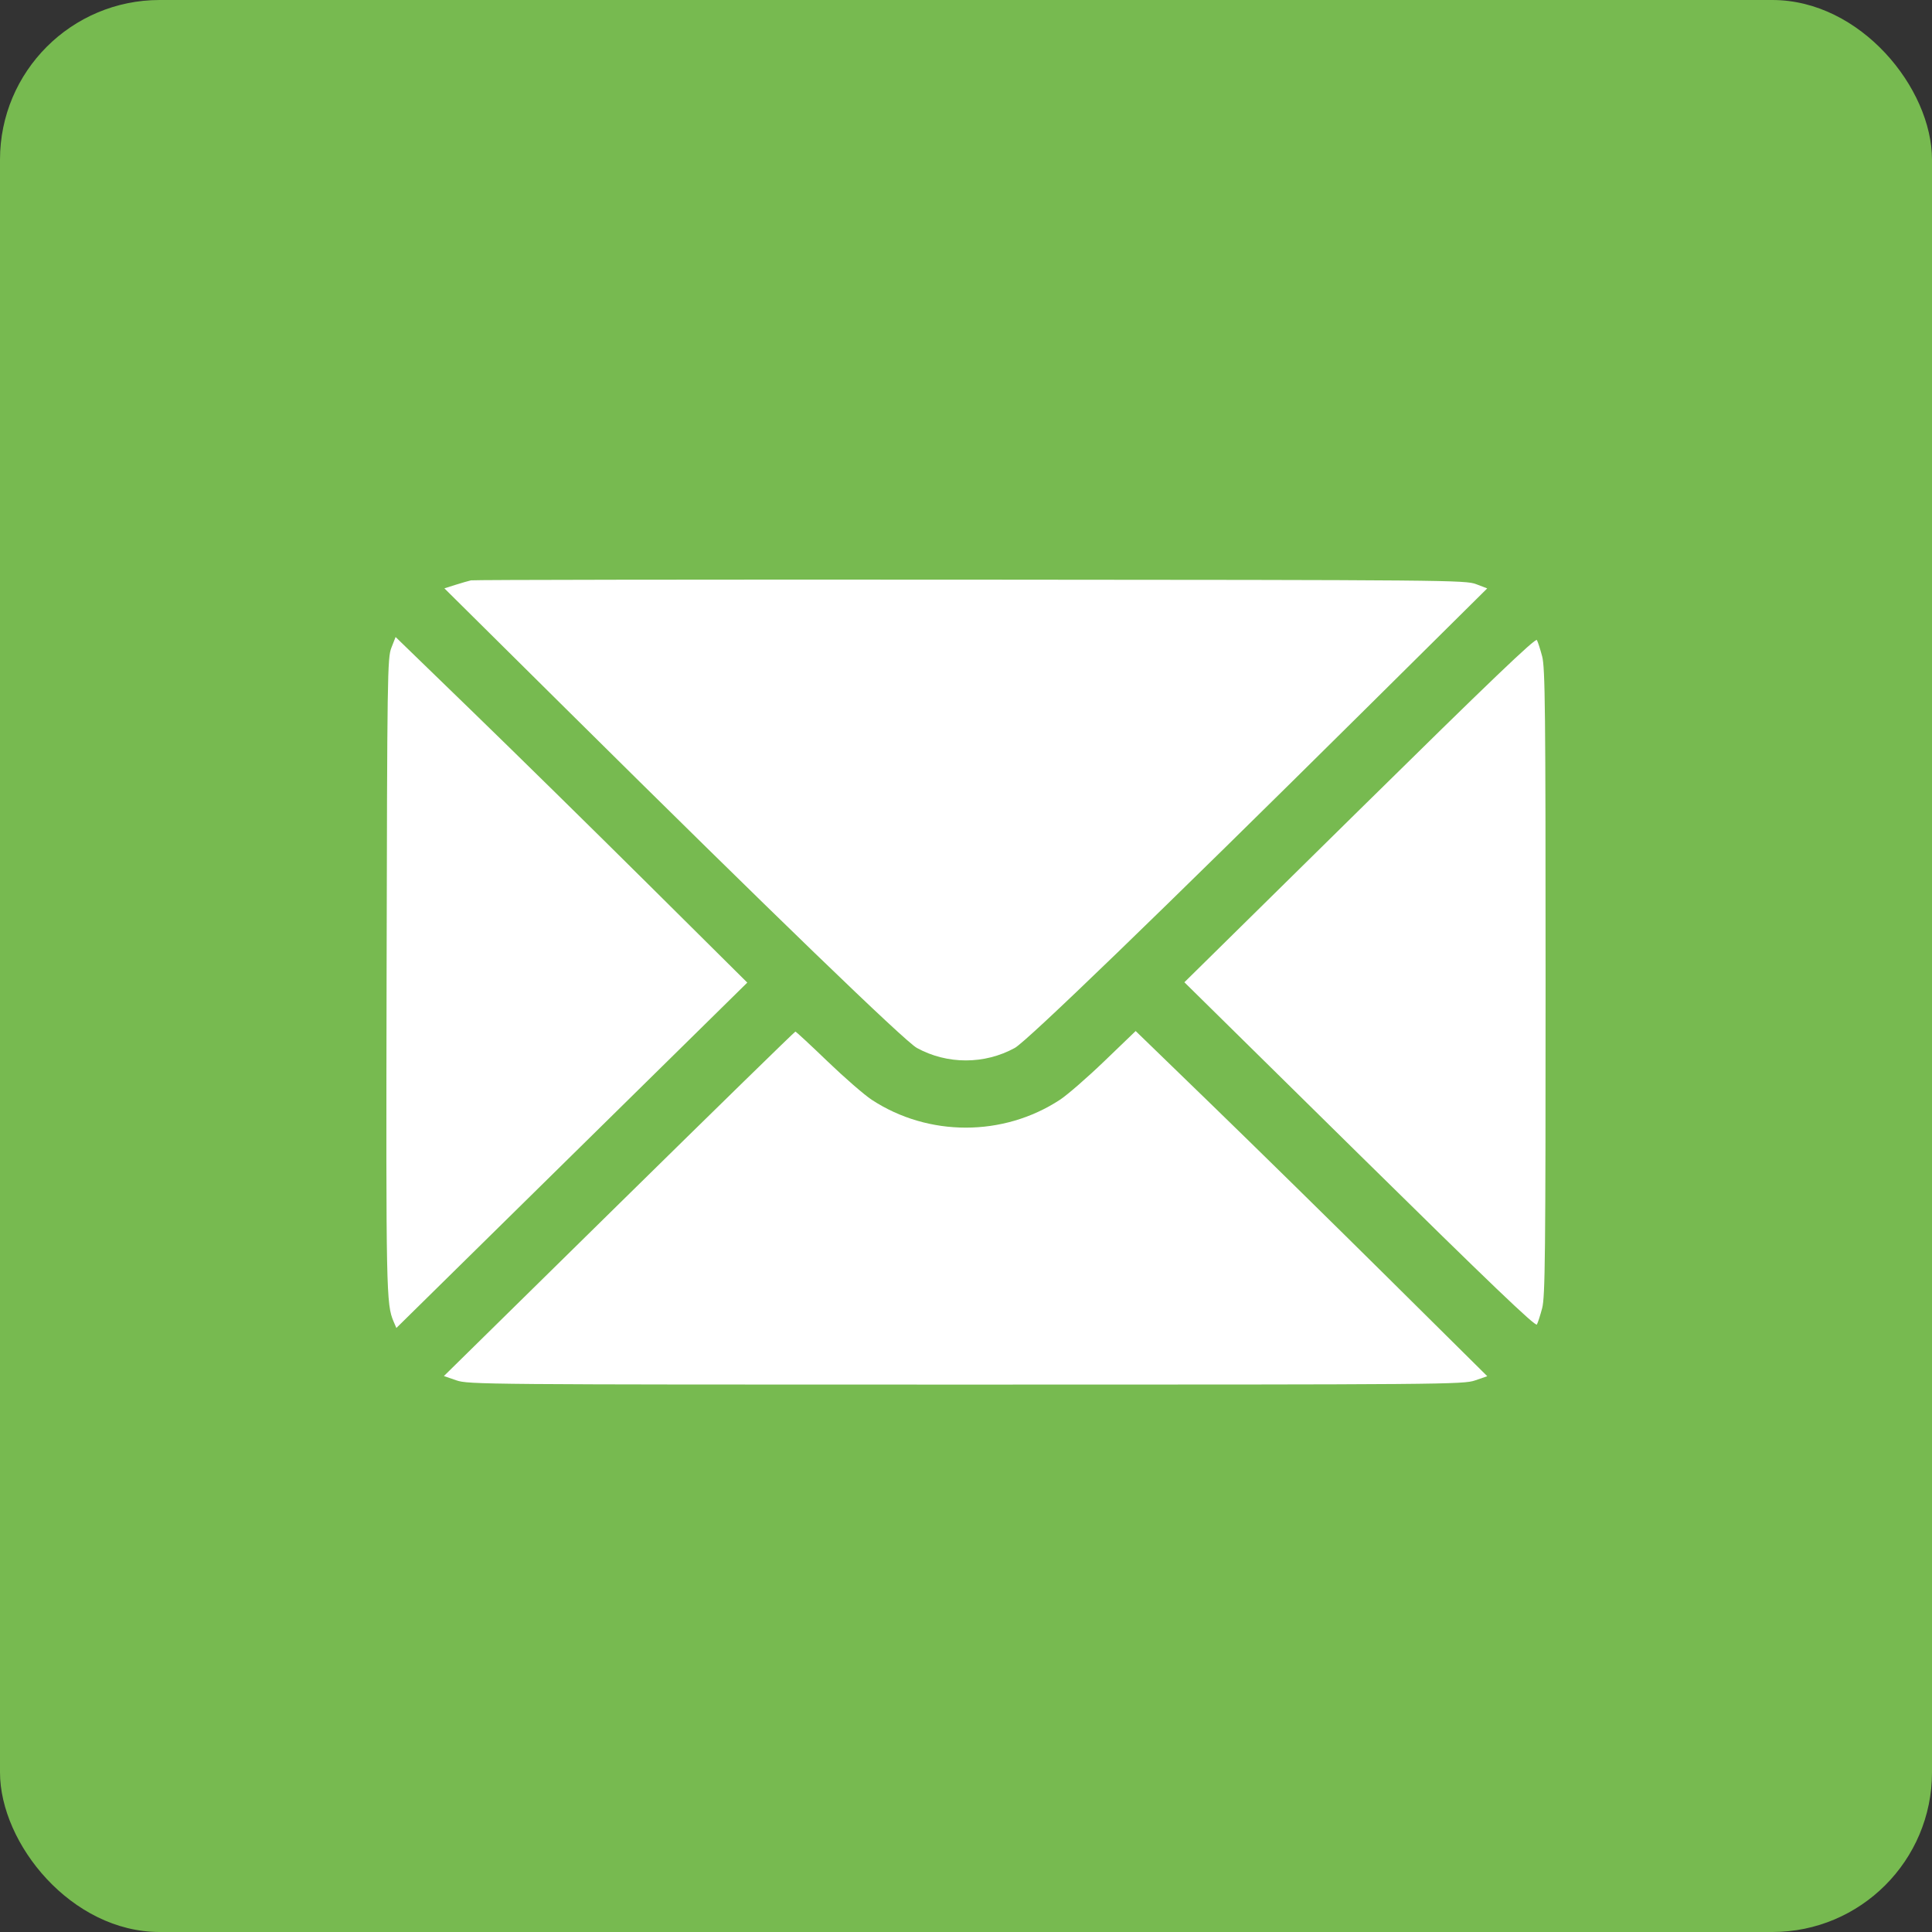
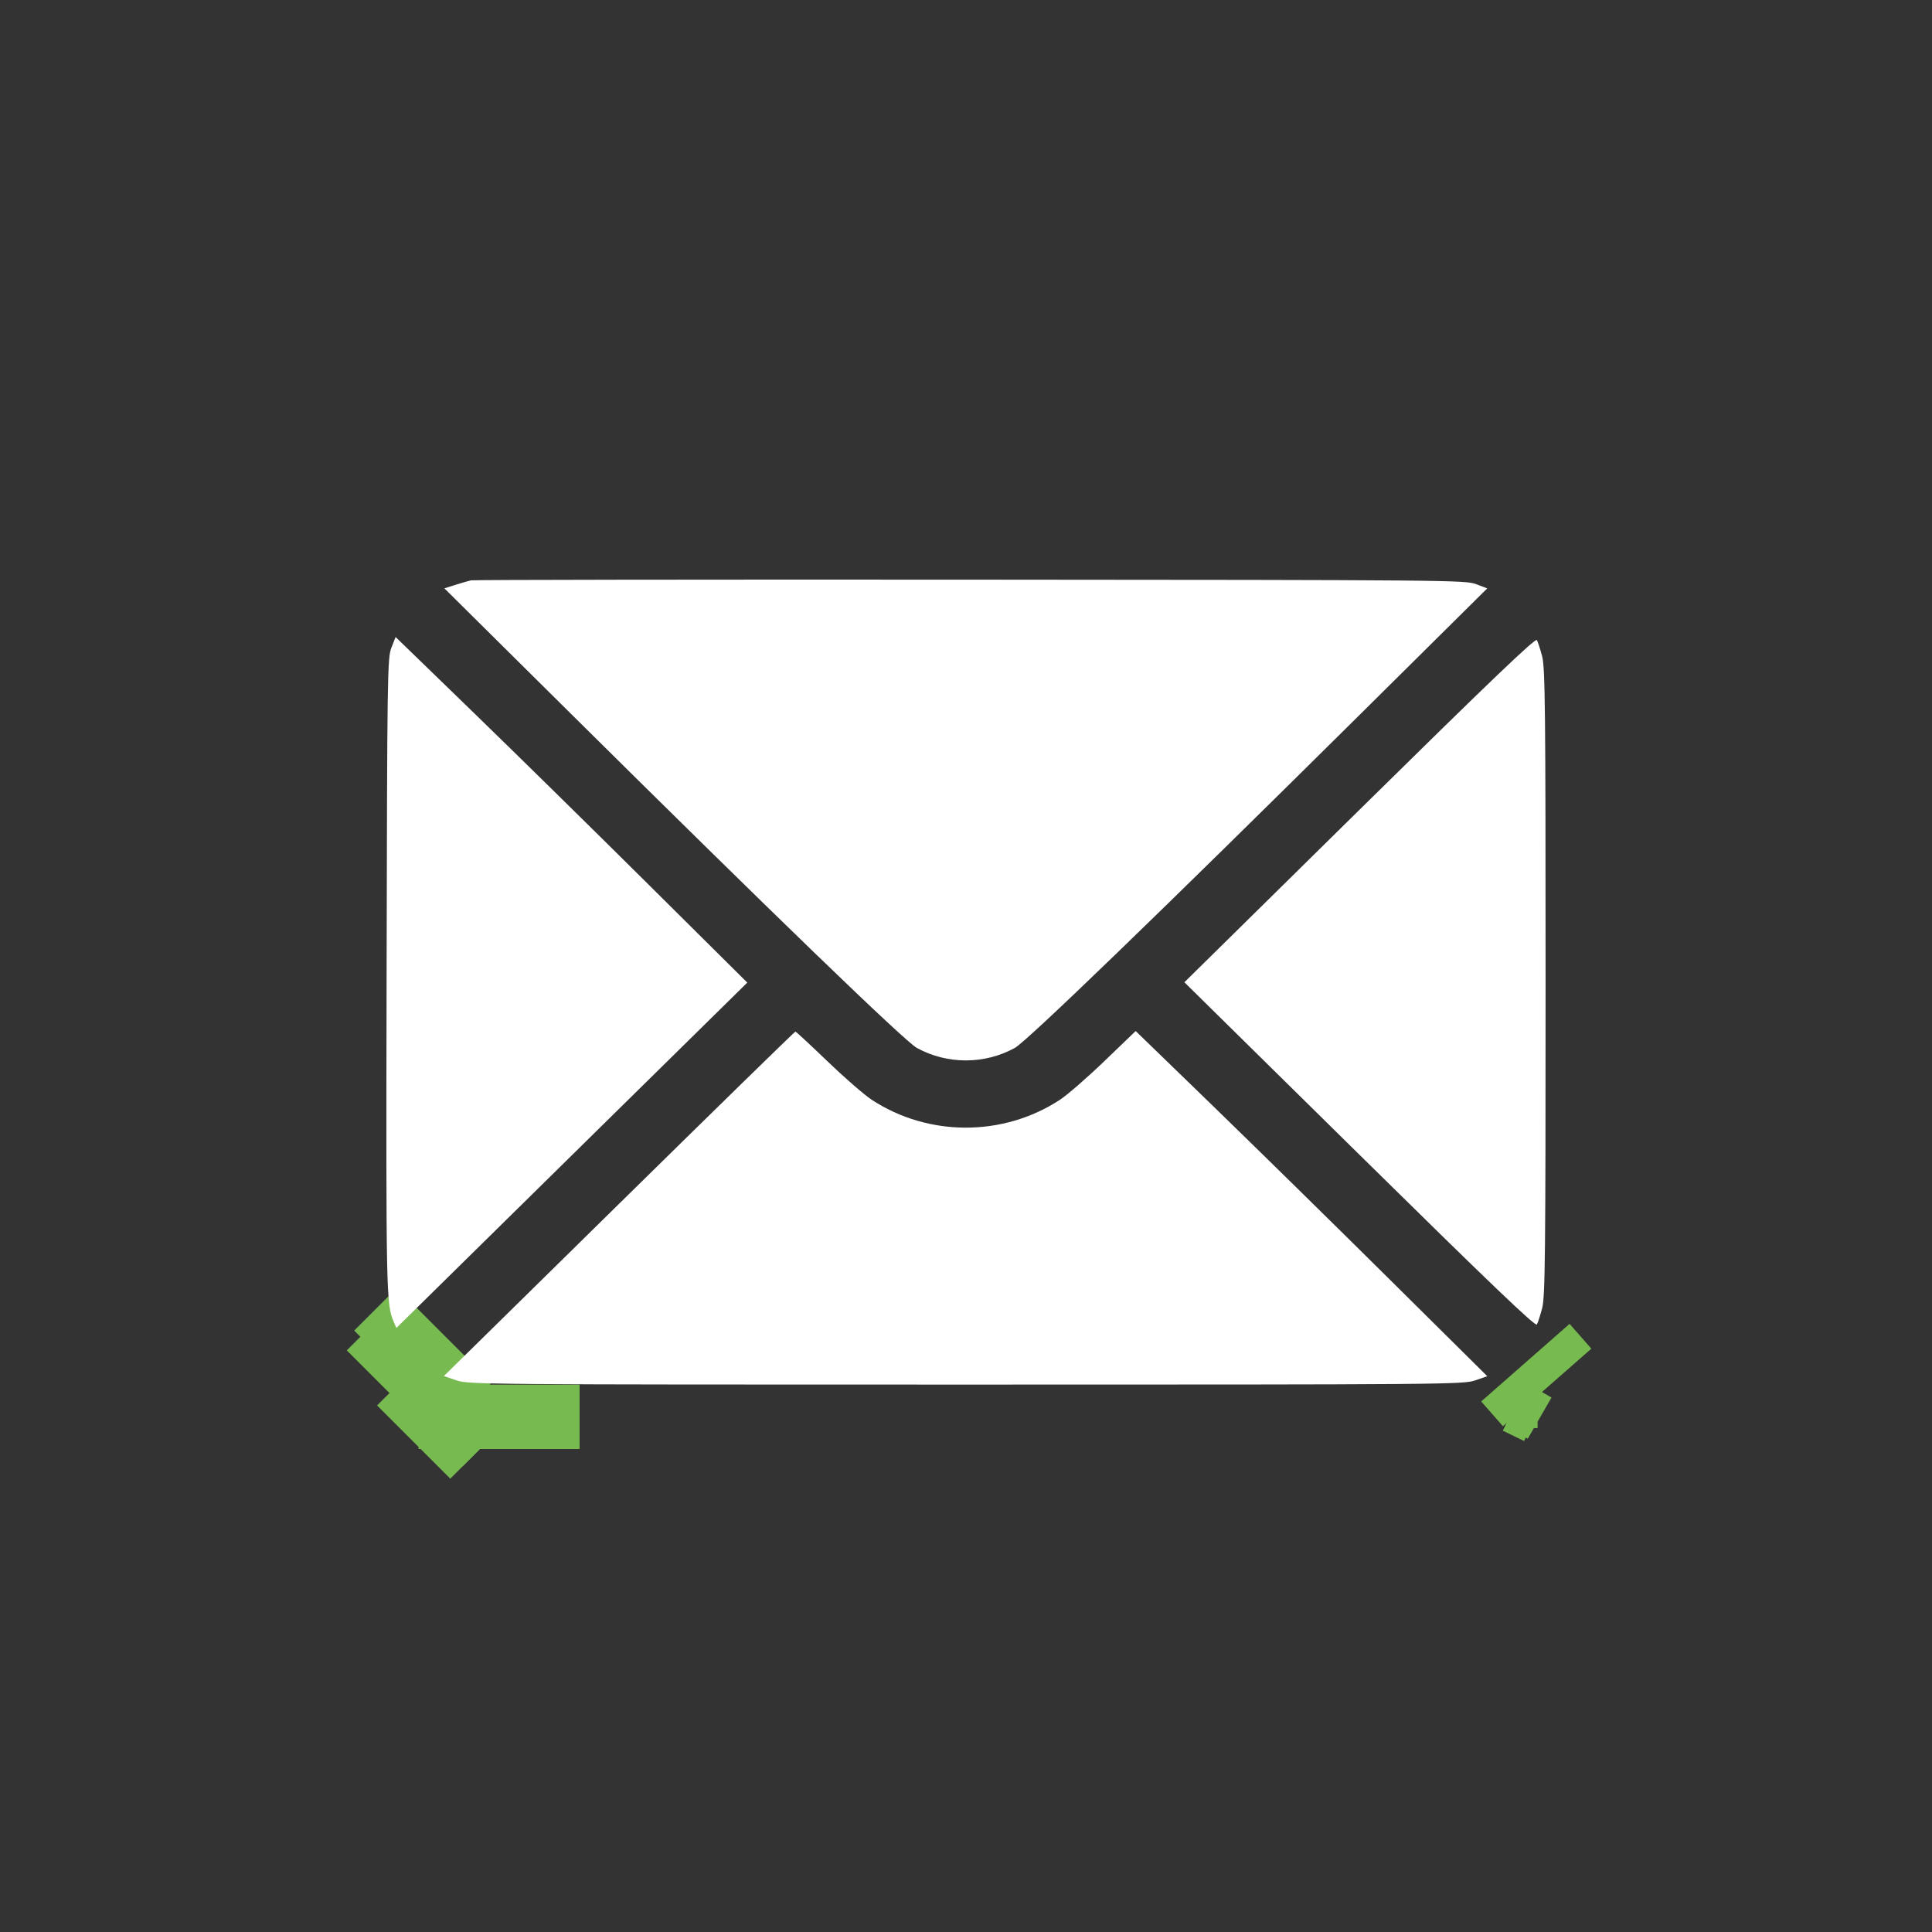
<svg xmlns="http://www.w3.org/2000/svg" width="121" height="121" viewBox="0 0 121 121" fill="none">
  <rect x="0" y="0" width="121" height="121" fill="#333333" stroke="none" />
-   <rect width="121" height="121" rx="10" fill="#77BA50" />
  <rect x="26.217" y="86.717" width="10.083" height="4.033" fill="#77BA50" />
  <rect x="21.719" y="84.573" width="2.672" height="10.264" transform="rotate(-45 21.719 84.573)" fill="#77BA50" />
  <rect x="23.617" y="88.022" width="3.772" height="6.484" transform="rotate(-45 23.617 88.022)" fill="#77BA50" />
  <rect x="22.184" y="83.333" width="3.772" height="8.395" transform="rotate(-45 22.184 83.333)" fill="#77BA50" />
-   <rect x="93.24" y="89.039" width="3.772" height="7.73" transform="rotate(-131.271 93.24 89.039)" fill="#77BA50" />
  <rect x="94.129" y="89.324" width="2.066" height="7.365" transform="rotate(-131.271 94.129 89.324)" fill="#77BA50" />
  <rect width="1.481" height="3.208" transform="matrix(0.899 0.437 0.437 -0.899 94.121 89.603)" fill="#77BA50" />
  <rect width="2.975" height="1.62" transform="matrix(-0.5 0.866 0.866 0.5 95.768 86.718)" fill="#77BA50" />
  <rect width="0.373" height="1.516" transform="matrix(-0.02 1 1 0.02 94.787 89.04)" fill="#77BA50" />
-   <path fill-rule="evenodd" clip-rule="evenodd" d="M29.498 36.347C29.342 36.382 28.904 36.509 28.523 36.629L27.832 36.848L35.473 44.421C48.347 57.18 56.662 65.215 57.425 65.633C59.321 66.673 61.658 66.673 63.554 65.633C64.317 65.215 72.632 57.18 85.504 44.423L93.144 36.851L92.454 36.587C91.787 36.331 90.756 36.322 60.773 36.303C43.728 36.292 29.654 36.312 29.498 36.347ZM24.513 40.566C24.263 41.205 24.249 42.152 24.212 61.098C24.174 80.953 24.189 81.687 24.651 82.768L24.824 83.171L35.813 72.355L46.802 61.54L40.562 55.344C37.129 51.937 32.173 47.066 29.548 44.522L24.776 39.896L24.513 40.566ZM85.158 50.702L74.177 61.519L85.158 72.337C93.319 80.376 96.169 83.103 96.254 82.953C96.317 82.842 96.465 82.382 96.584 81.932C96.772 81.218 96.799 78.594 96.799 61.519C96.799 44.444 96.772 41.821 96.584 41.107C96.465 40.657 96.317 40.197 96.254 40.086C96.169 39.936 93.319 42.662 85.158 50.702ZM38.771 75.394L27.801 86.181L28.579 86.449C29.335 86.709 30.222 86.716 60.489 86.716C90.544 86.716 91.649 86.707 92.385 86.454L93.147 86.191L86.924 80.023C83.501 76.63 78.546 71.766 75.913 69.213L71.126 64.573L69.175 66.45C68.102 67.483 66.846 68.575 66.384 68.878C62.837 71.205 58.142 71.205 54.595 68.878C54.133 68.575 52.886 67.491 51.822 66.468C50.759 65.445 49.856 64.608 49.815 64.608C49.774 64.608 44.804 69.462 38.771 75.394Z" fill="white" />
+   <path fill-rule="evenodd" clip-rule="evenodd" d="M29.498 36.347C29.342 36.382 28.904 36.509 28.523 36.629L27.832 36.848L35.473 44.421C48.347 57.18 56.662 65.215 57.425 65.633C59.321 66.673 61.658 66.673 63.554 65.633C64.317 65.215 72.632 57.18 85.504 44.423L93.144 36.851L92.454 36.587C91.787 36.331 90.756 36.322 60.773 36.303C43.728 36.292 29.654 36.312 29.498 36.347M24.513 40.566C24.263 41.205 24.249 42.152 24.212 61.098C24.174 80.953 24.189 81.687 24.651 82.768L24.824 83.171L35.813 72.355L46.802 61.54L40.562 55.344C37.129 51.937 32.173 47.066 29.548 44.522L24.776 39.896L24.513 40.566ZM85.158 50.702L74.177 61.519L85.158 72.337C93.319 80.376 96.169 83.103 96.254 82.953C96.317 82.842 96.465 82.382 96.584 81.932C96.772 81.218 96.799 78.594 96.799 61.519C96.799 44.444 96.772 41.821 96.584 41.107C96.465 40.657 96.317 40.197 96.254 40.086C96.169 39.936 93.319 42.662 85.158 50.702ZM38.771 75.394L27.801 86.181L28.579 86.449C29.335 86.709 30.222 86.716 60.489 86.716C90.544 86.716 91.649 86.707 92.385 86.454L93.147 86.191L86.924 80.023C83.501 76.63 78.546 71.766 75.913 69.213L71.126 64.573L69.175 66.45C68.102 67.483 66.846 68.575 66.384 68.878C62.837 71.205 58.142 71.205 54.595 68.878C54.133 68.575 52.886 67.491 51.822 66.468C50.759 65.445 49.856 64.608 49.815 64.608C49.774 64.608 44.804 69.462 38.771 75.394Z" fill="white" />
</svg>